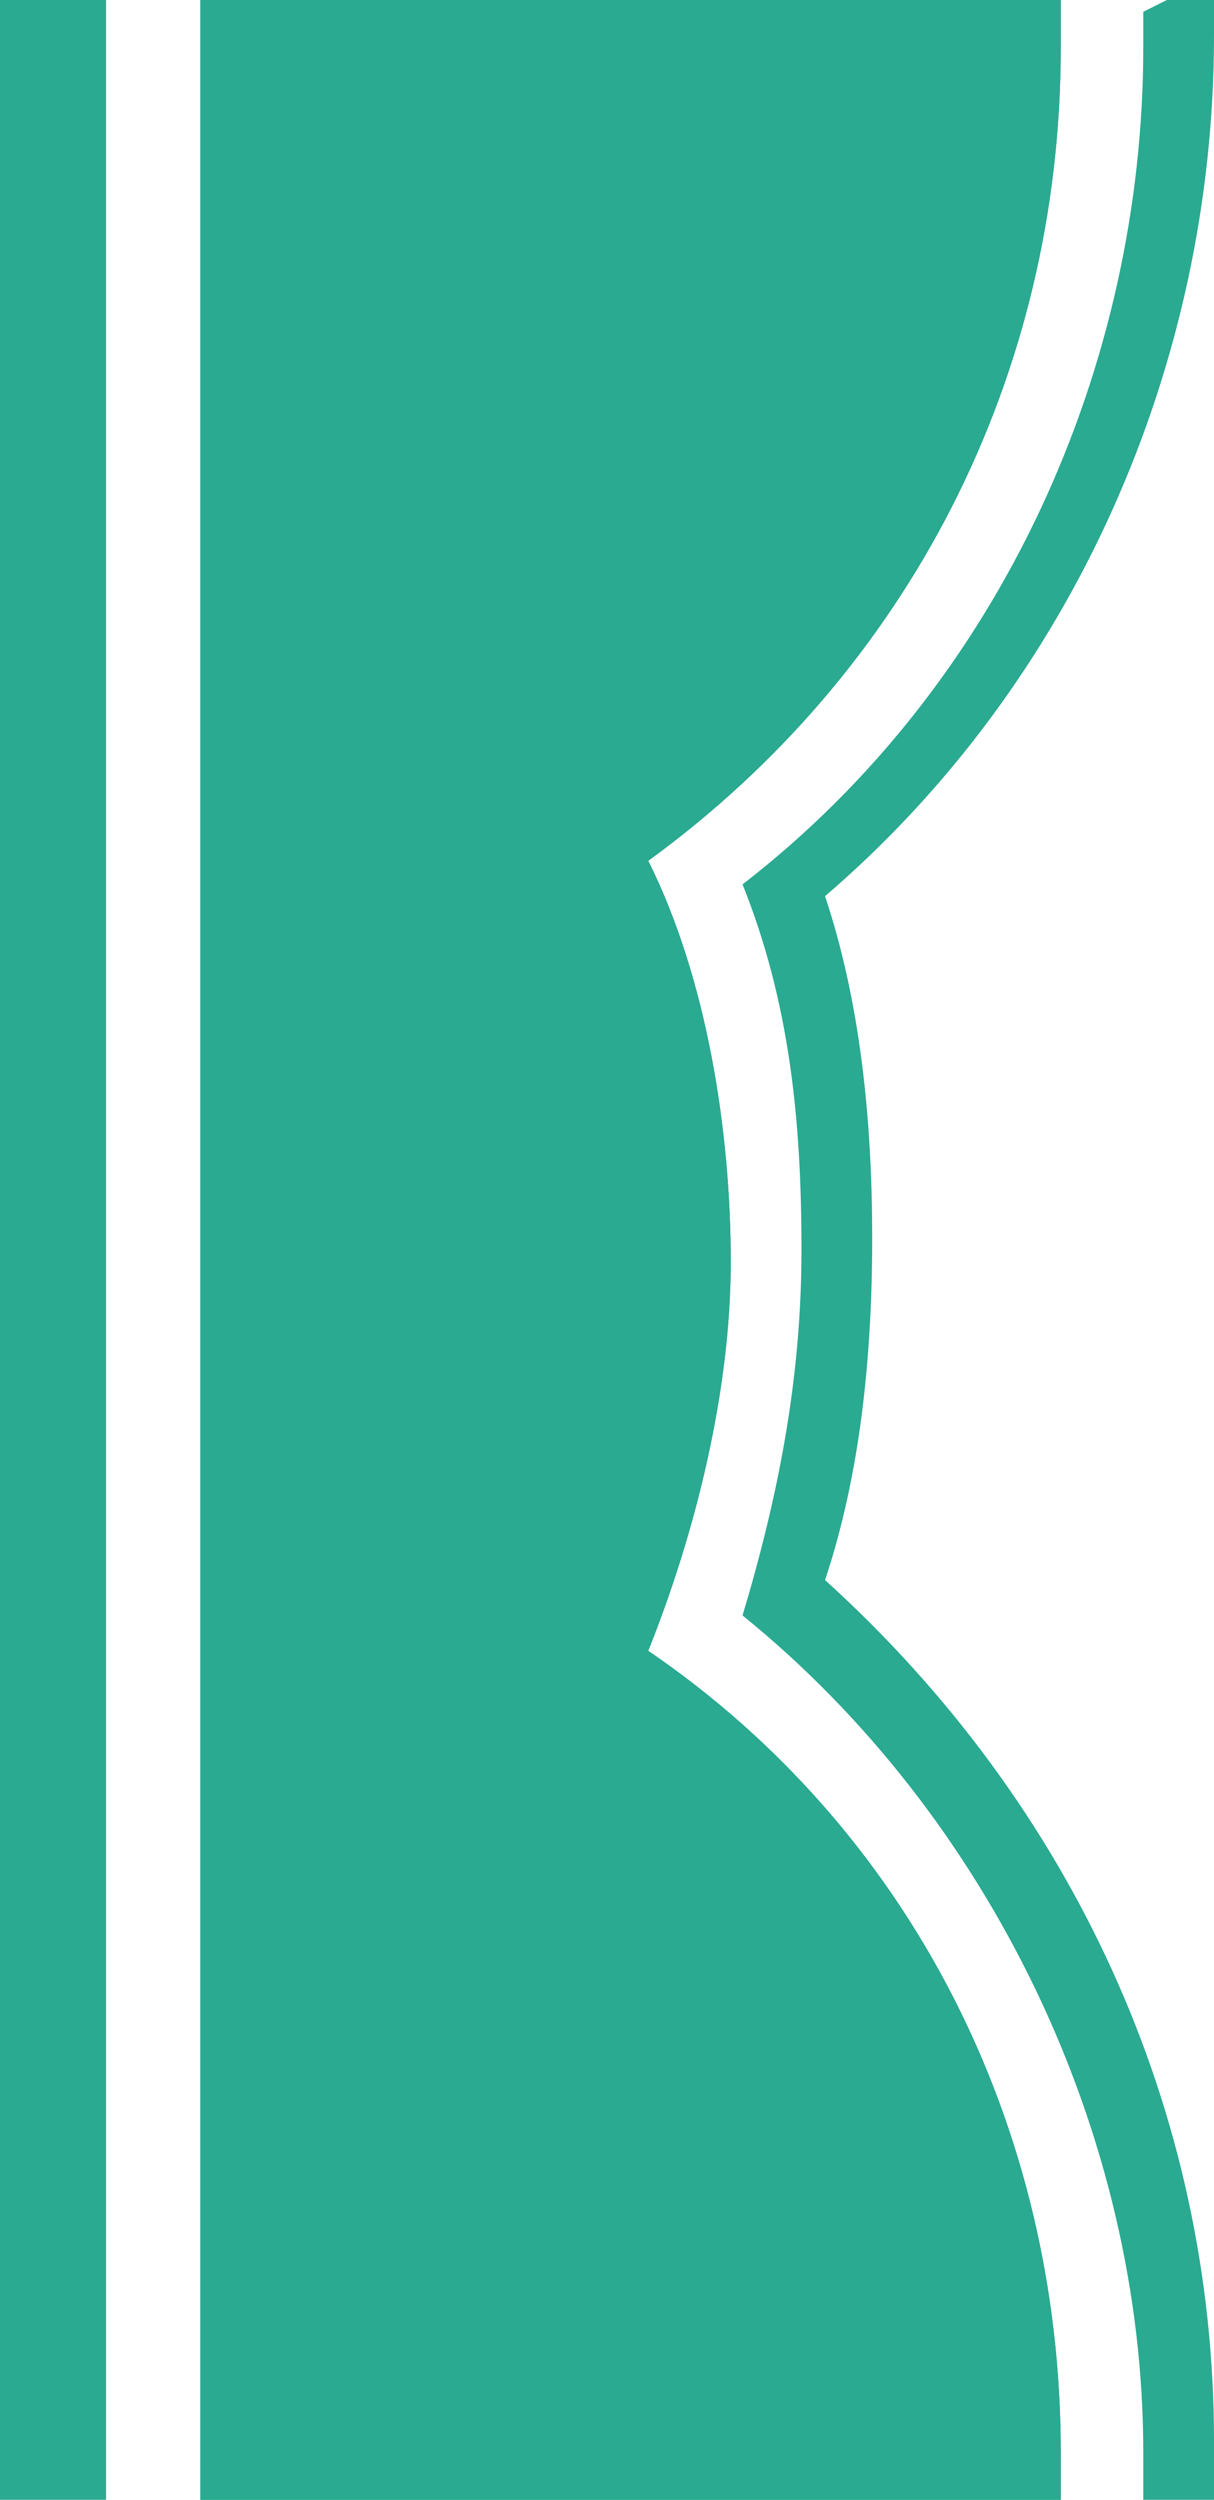
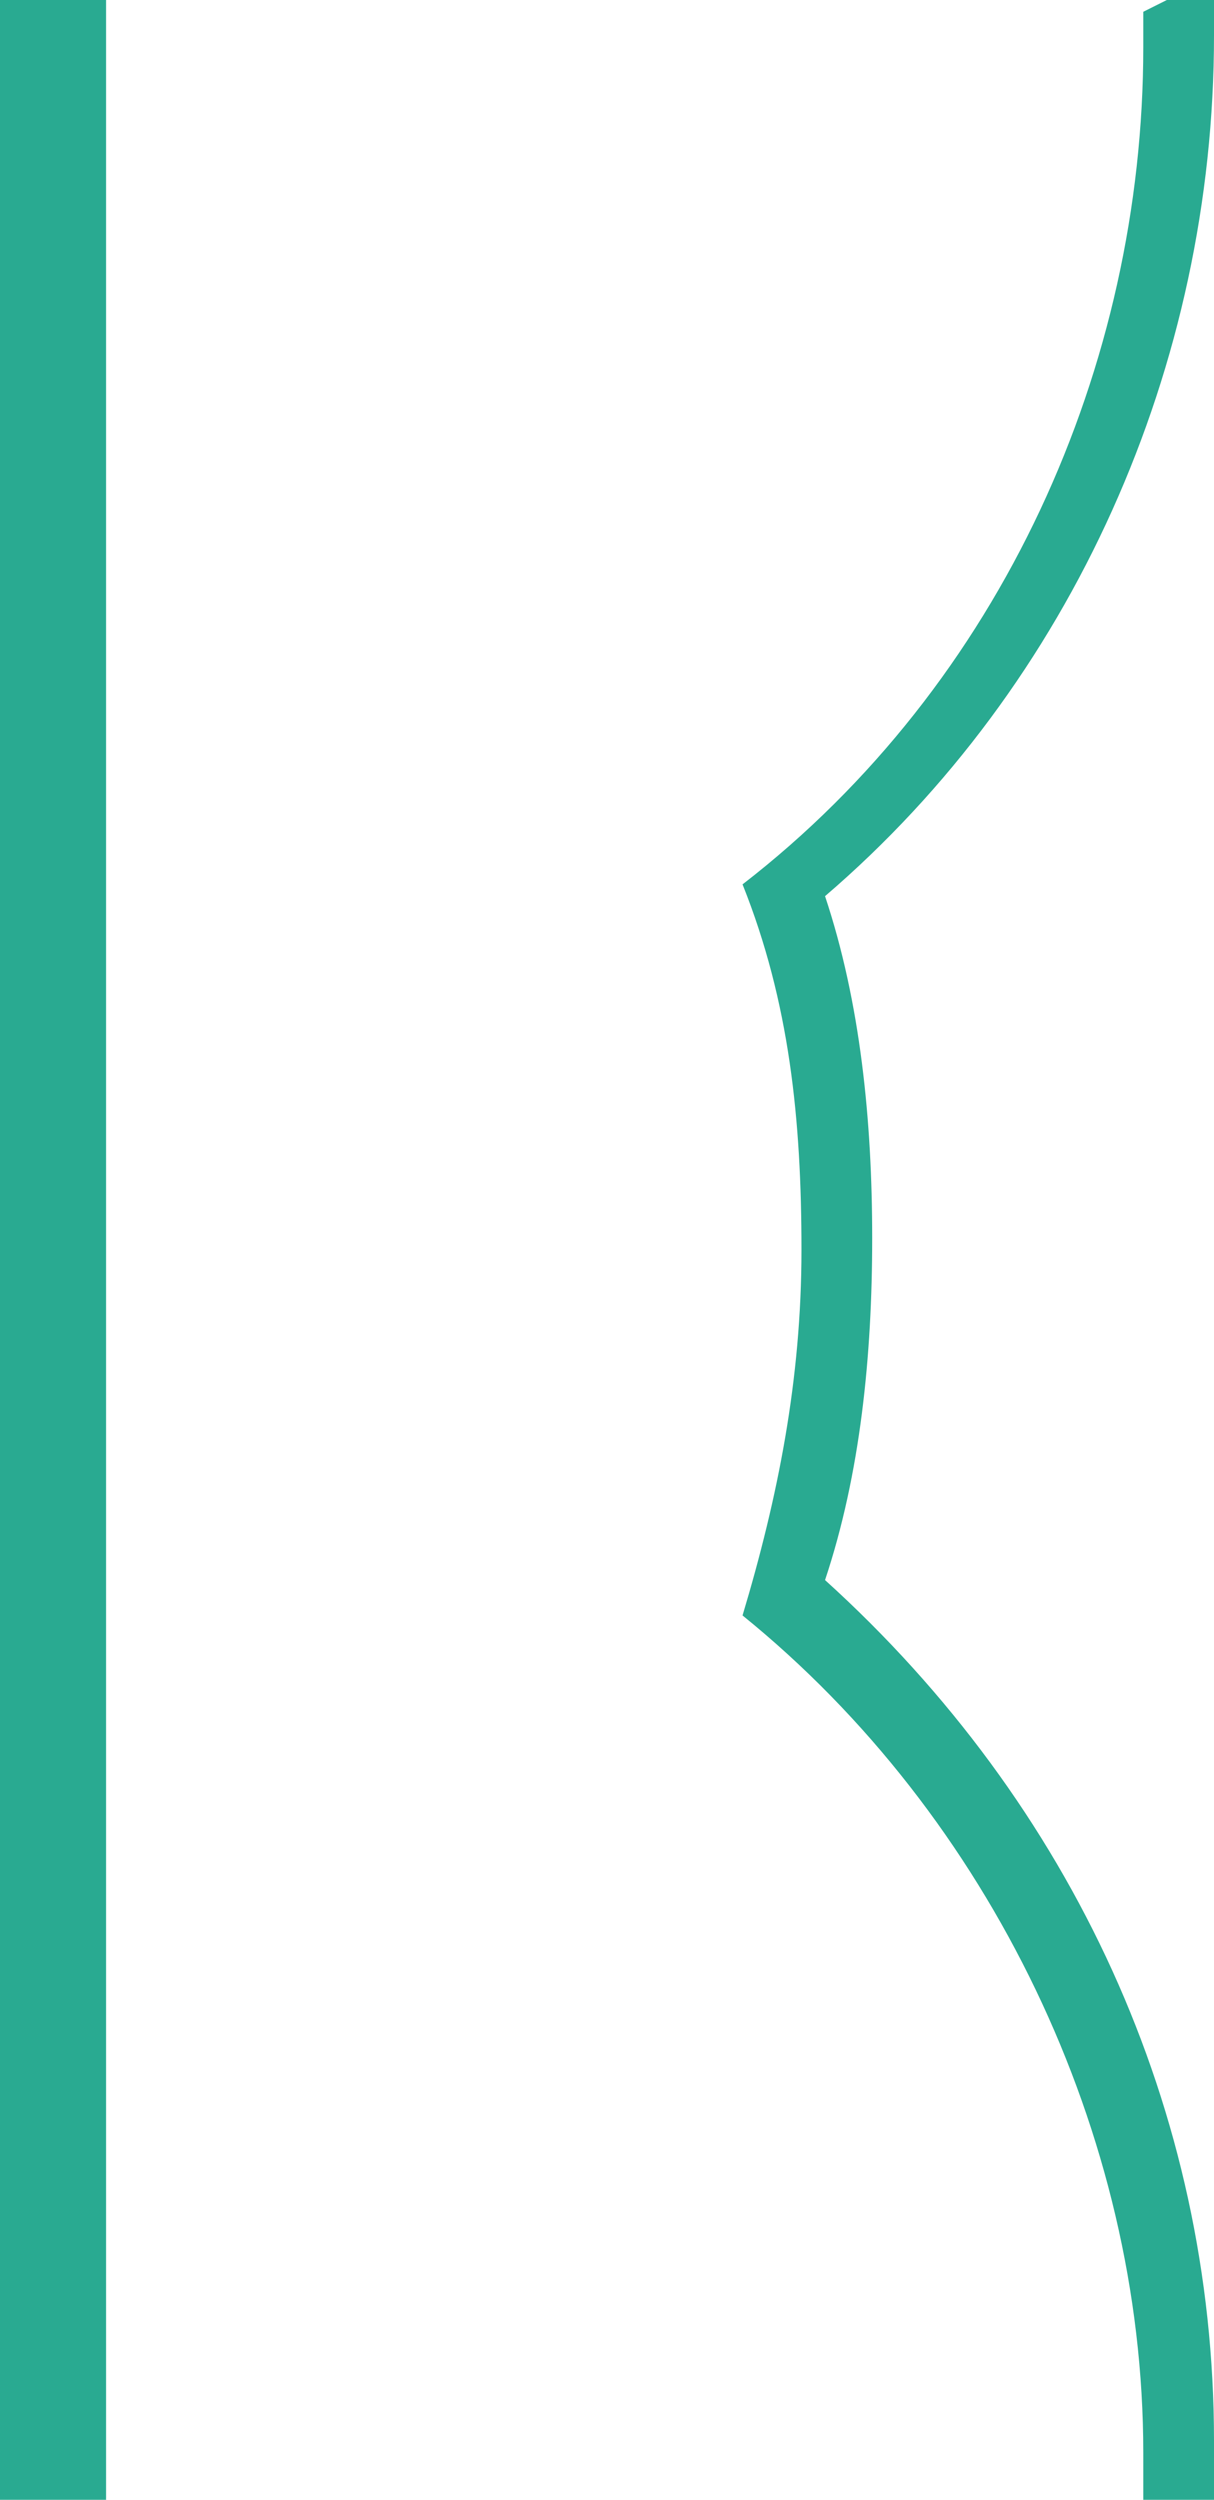
<svg xmlns="http://www.w3.org/2000/svg" x="0px" y="0px" viewBox="0 0 10.3 21.2" style="vertical-align: middle; max-width: 100%; width: 100%;" width="100%">
-   <path d="M1.7,21.2H9c0-0.1,0-0.3,0-0.4C9,18,7.7,15.5,5.5,14c0.4-1,0.7-2.2,0.7-3.3S6,8.3,5.5,7.3  C7.7,5.7,9,3.2,9,0.4C9,0.3,9,0.1,9,0H1.7V21.2z" fill="rgb(41,170,145)" />
-   <path d="M1.7,21.2H9c0-0.1,0-0.3,0-0.4C9,18,7.7,15.5,5.5,14c0.4-1,0.7-2.2,0.7-3.3S6,8.3,5.5,7.3  C7.7,5.7,9,3.2,9,0.4C9,0.3,9,0.1,9,0H1.7V21.2z" fill="rgb(41,170,145)" />
  <rect y="0" width="0.9" height="21.2" fill="rgb(41,170,145)" />
  <path d="M9.7,0.1c0,0.1,0,0.2,0,0.3c0,2.7-1.2,5.4-3.4,7.1c0.4,1,0.5,2,0.5,3.1s-0.2,2.1-0.5,3.1  c2.1,1.7,3.4,4.4,3.4,7.1c0,0.1,0,0.2,0,0.3l0,0.1h0.6l0-0.1c0-0.1,0-0.2,0-0.4c0-2.8-1.2-5.4-3.3-7.3c0.3-0.9,0.4-1.9,0.4-2.9  s-0.1-2-0.4-2.9c2.1-1.8,3.3-4.5,3.3-7.3c0-0.1,0-0.2,0-0.4l0-0.1L9.7,0.1L9.7,0.1z" fill="rgb(41,170,145)" />
</svg>